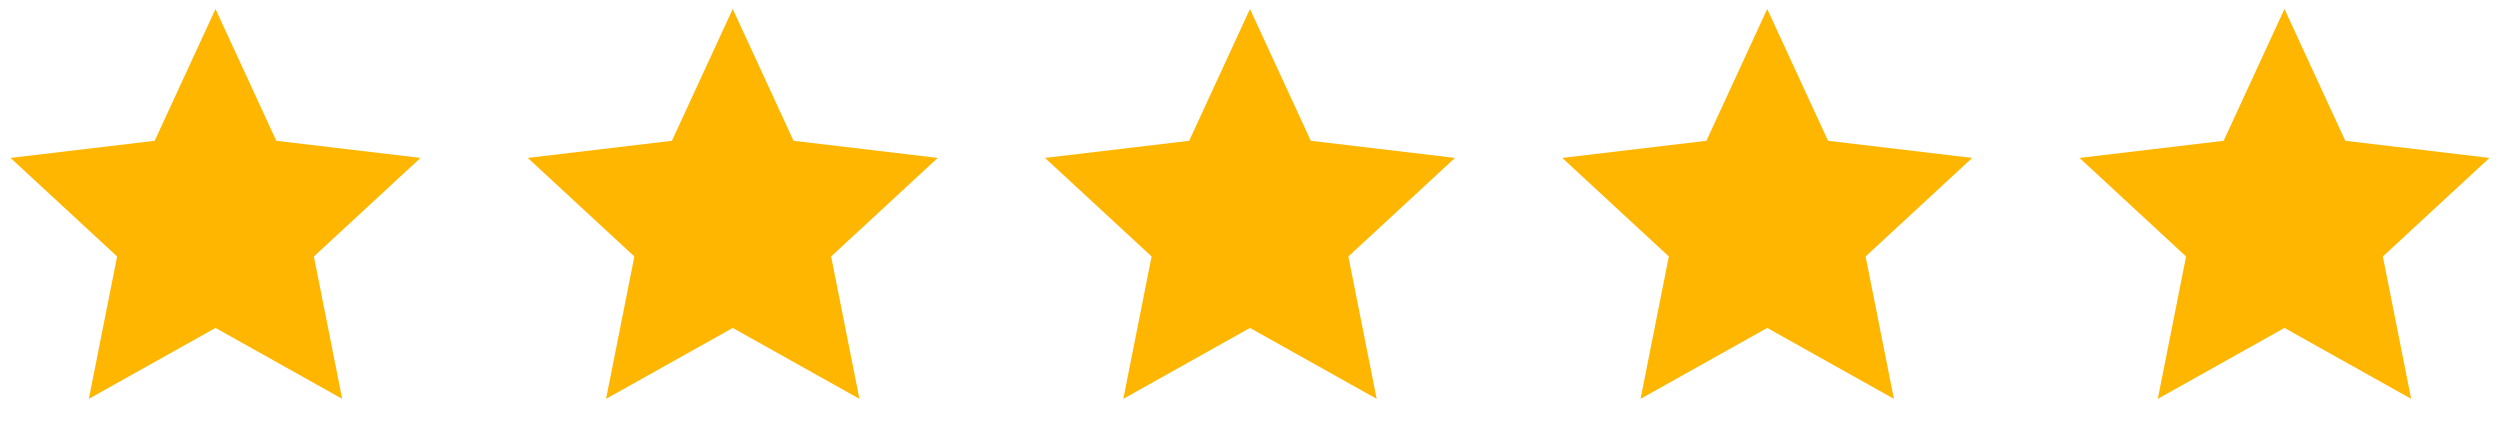
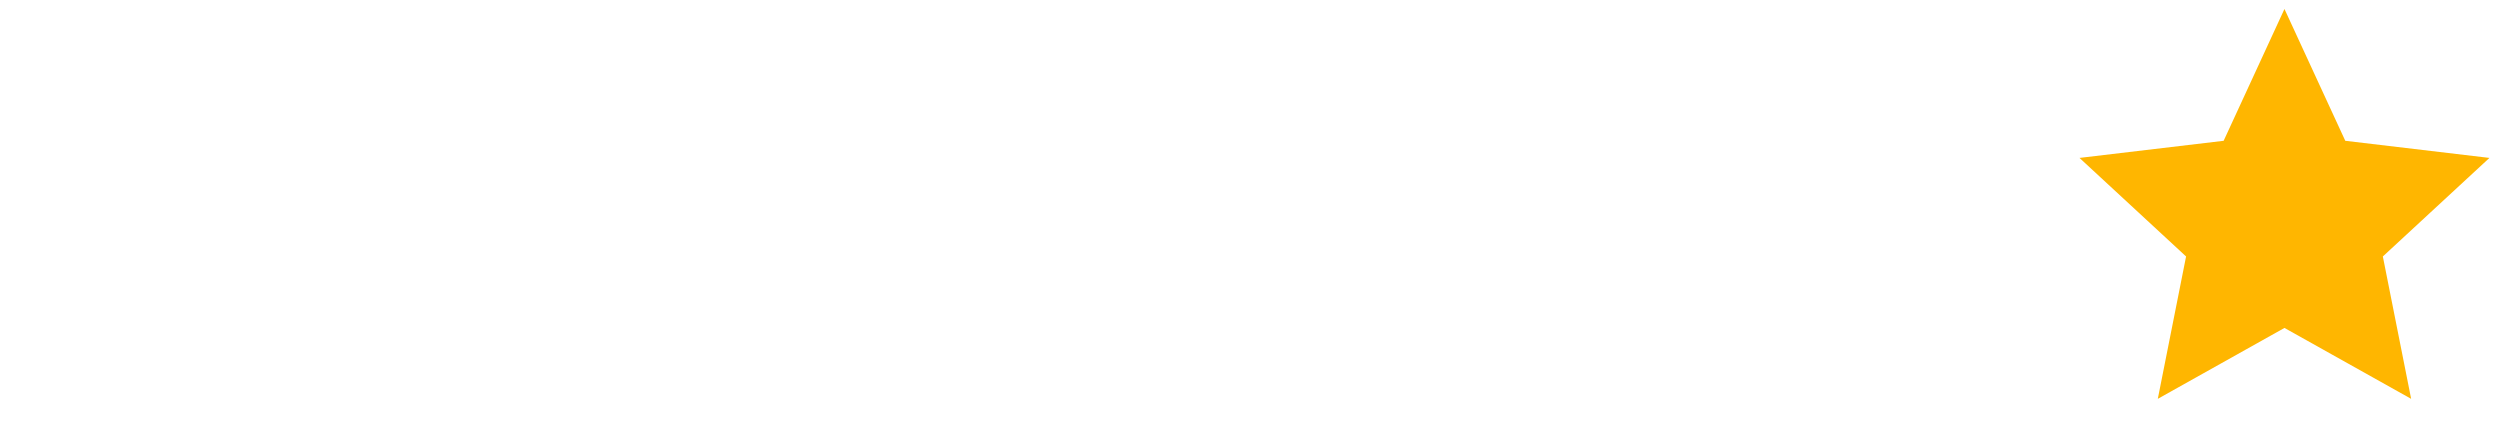
<svg xmlns="http://www.w3.org/2000/svg" width="116" height="20" viewBox="0 0 116 20" fill="none">
-   <path d="M9.999 15.216L4.122 18.506L5.434 11.9L0.488 7.327L7.177 6.533L9.999 0.417L12.821 6.533L19.51 7.327L14.564 11.9L15.877 18.506L9.999 15.216Z" fill="#FFB600" />
-   <path d="M33.999 15.216L28.122 18.506L29.434 11.9L24.488 7.327L31.177 6.533L33.999 0.417L36.821 6.533L43.51 7.327L38.564 11.9L39.877 18.506L33.999 15.216Z" fill="#FFB600" />
-   <path d="M57.999 15.216L52.122 18.506L53.434 11.9L48.488 7.327L55.177 6.533L57.999 0.417L60.821 6.533L67.51 7.327L62.564 11.9L63.877 18.506L57.999 15.216Z" fill="#FFB600" />
-   <path d="M81.999 15.216L76.122 18.506L77.434 11.9L72.488 7.327L79.177 6.533L81.999 0.417L84.821 6.533L91.51 7.327L86.564 11.9L87.877 18.506L81.999 15.216Z" fill="#FFB600" />
  <path d="M105.999 15.216L100.122 18.506L101.434 11.9L96.488 7.327L103.177 6.533L105.999 0.417L108.821 6.533L115.51 7.327L110.564 11.9L111.877 18.506L105.999 15.216Z" fill="#FFB600" />
</svg>